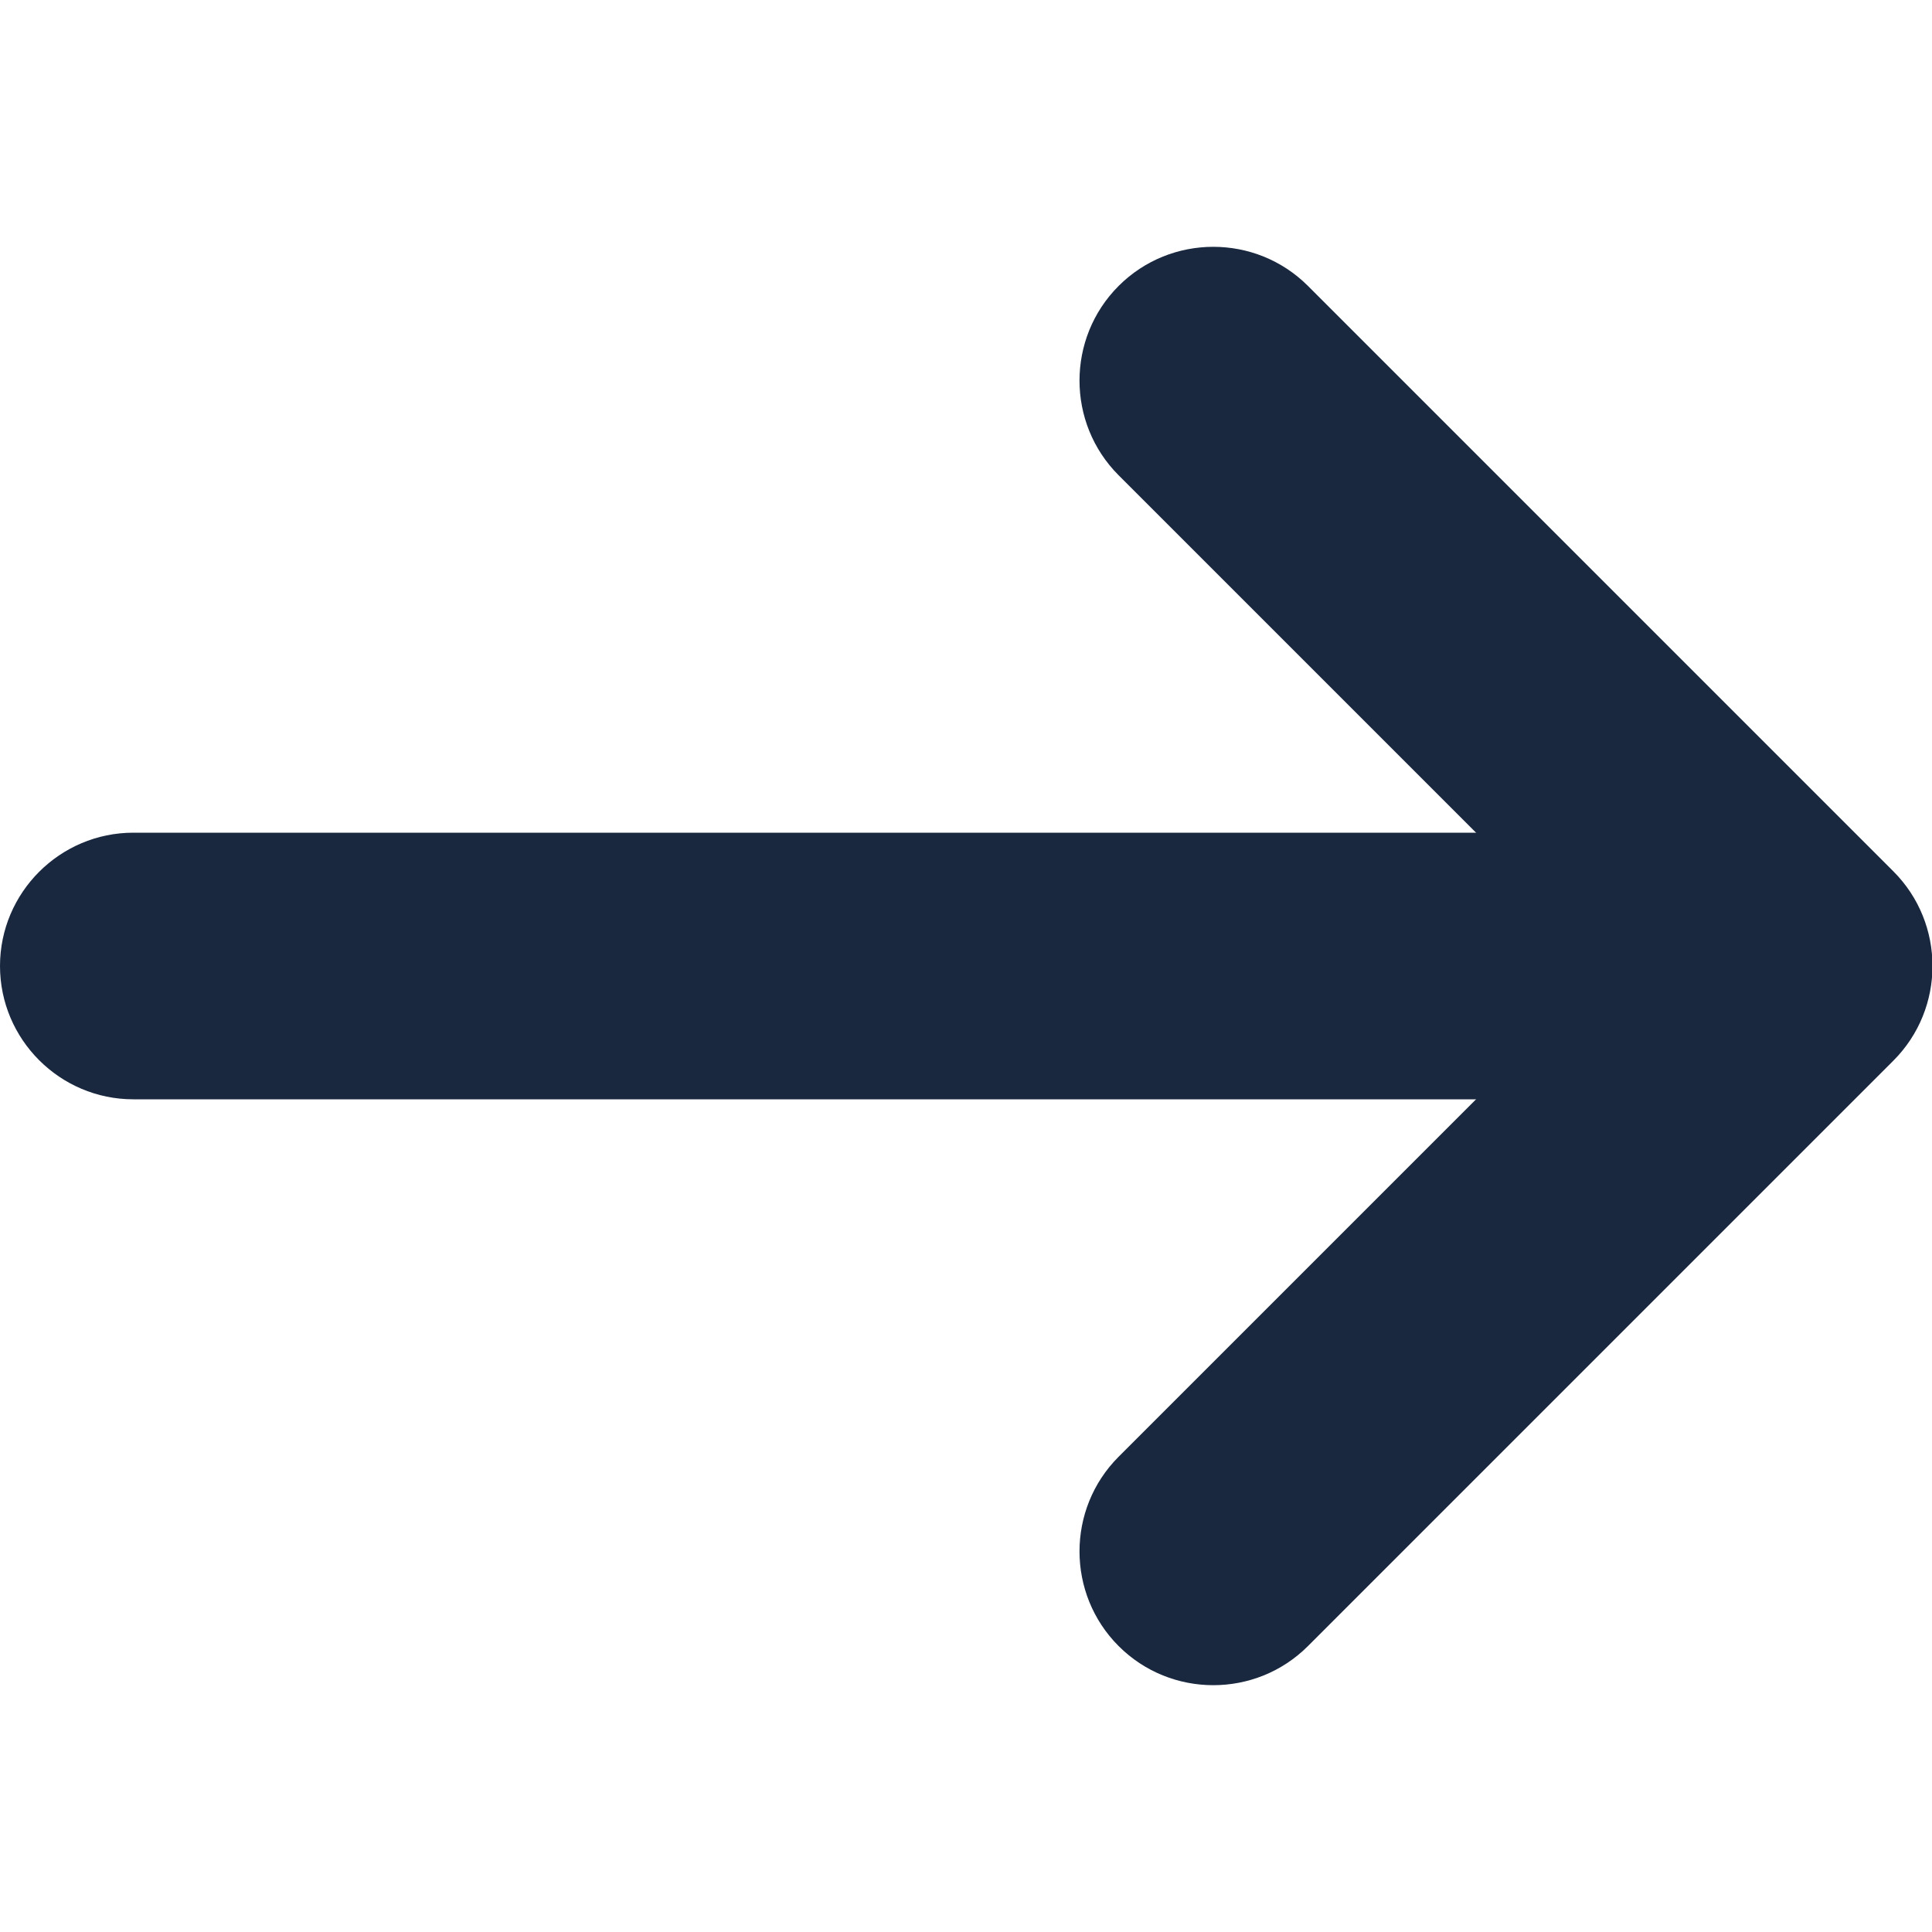
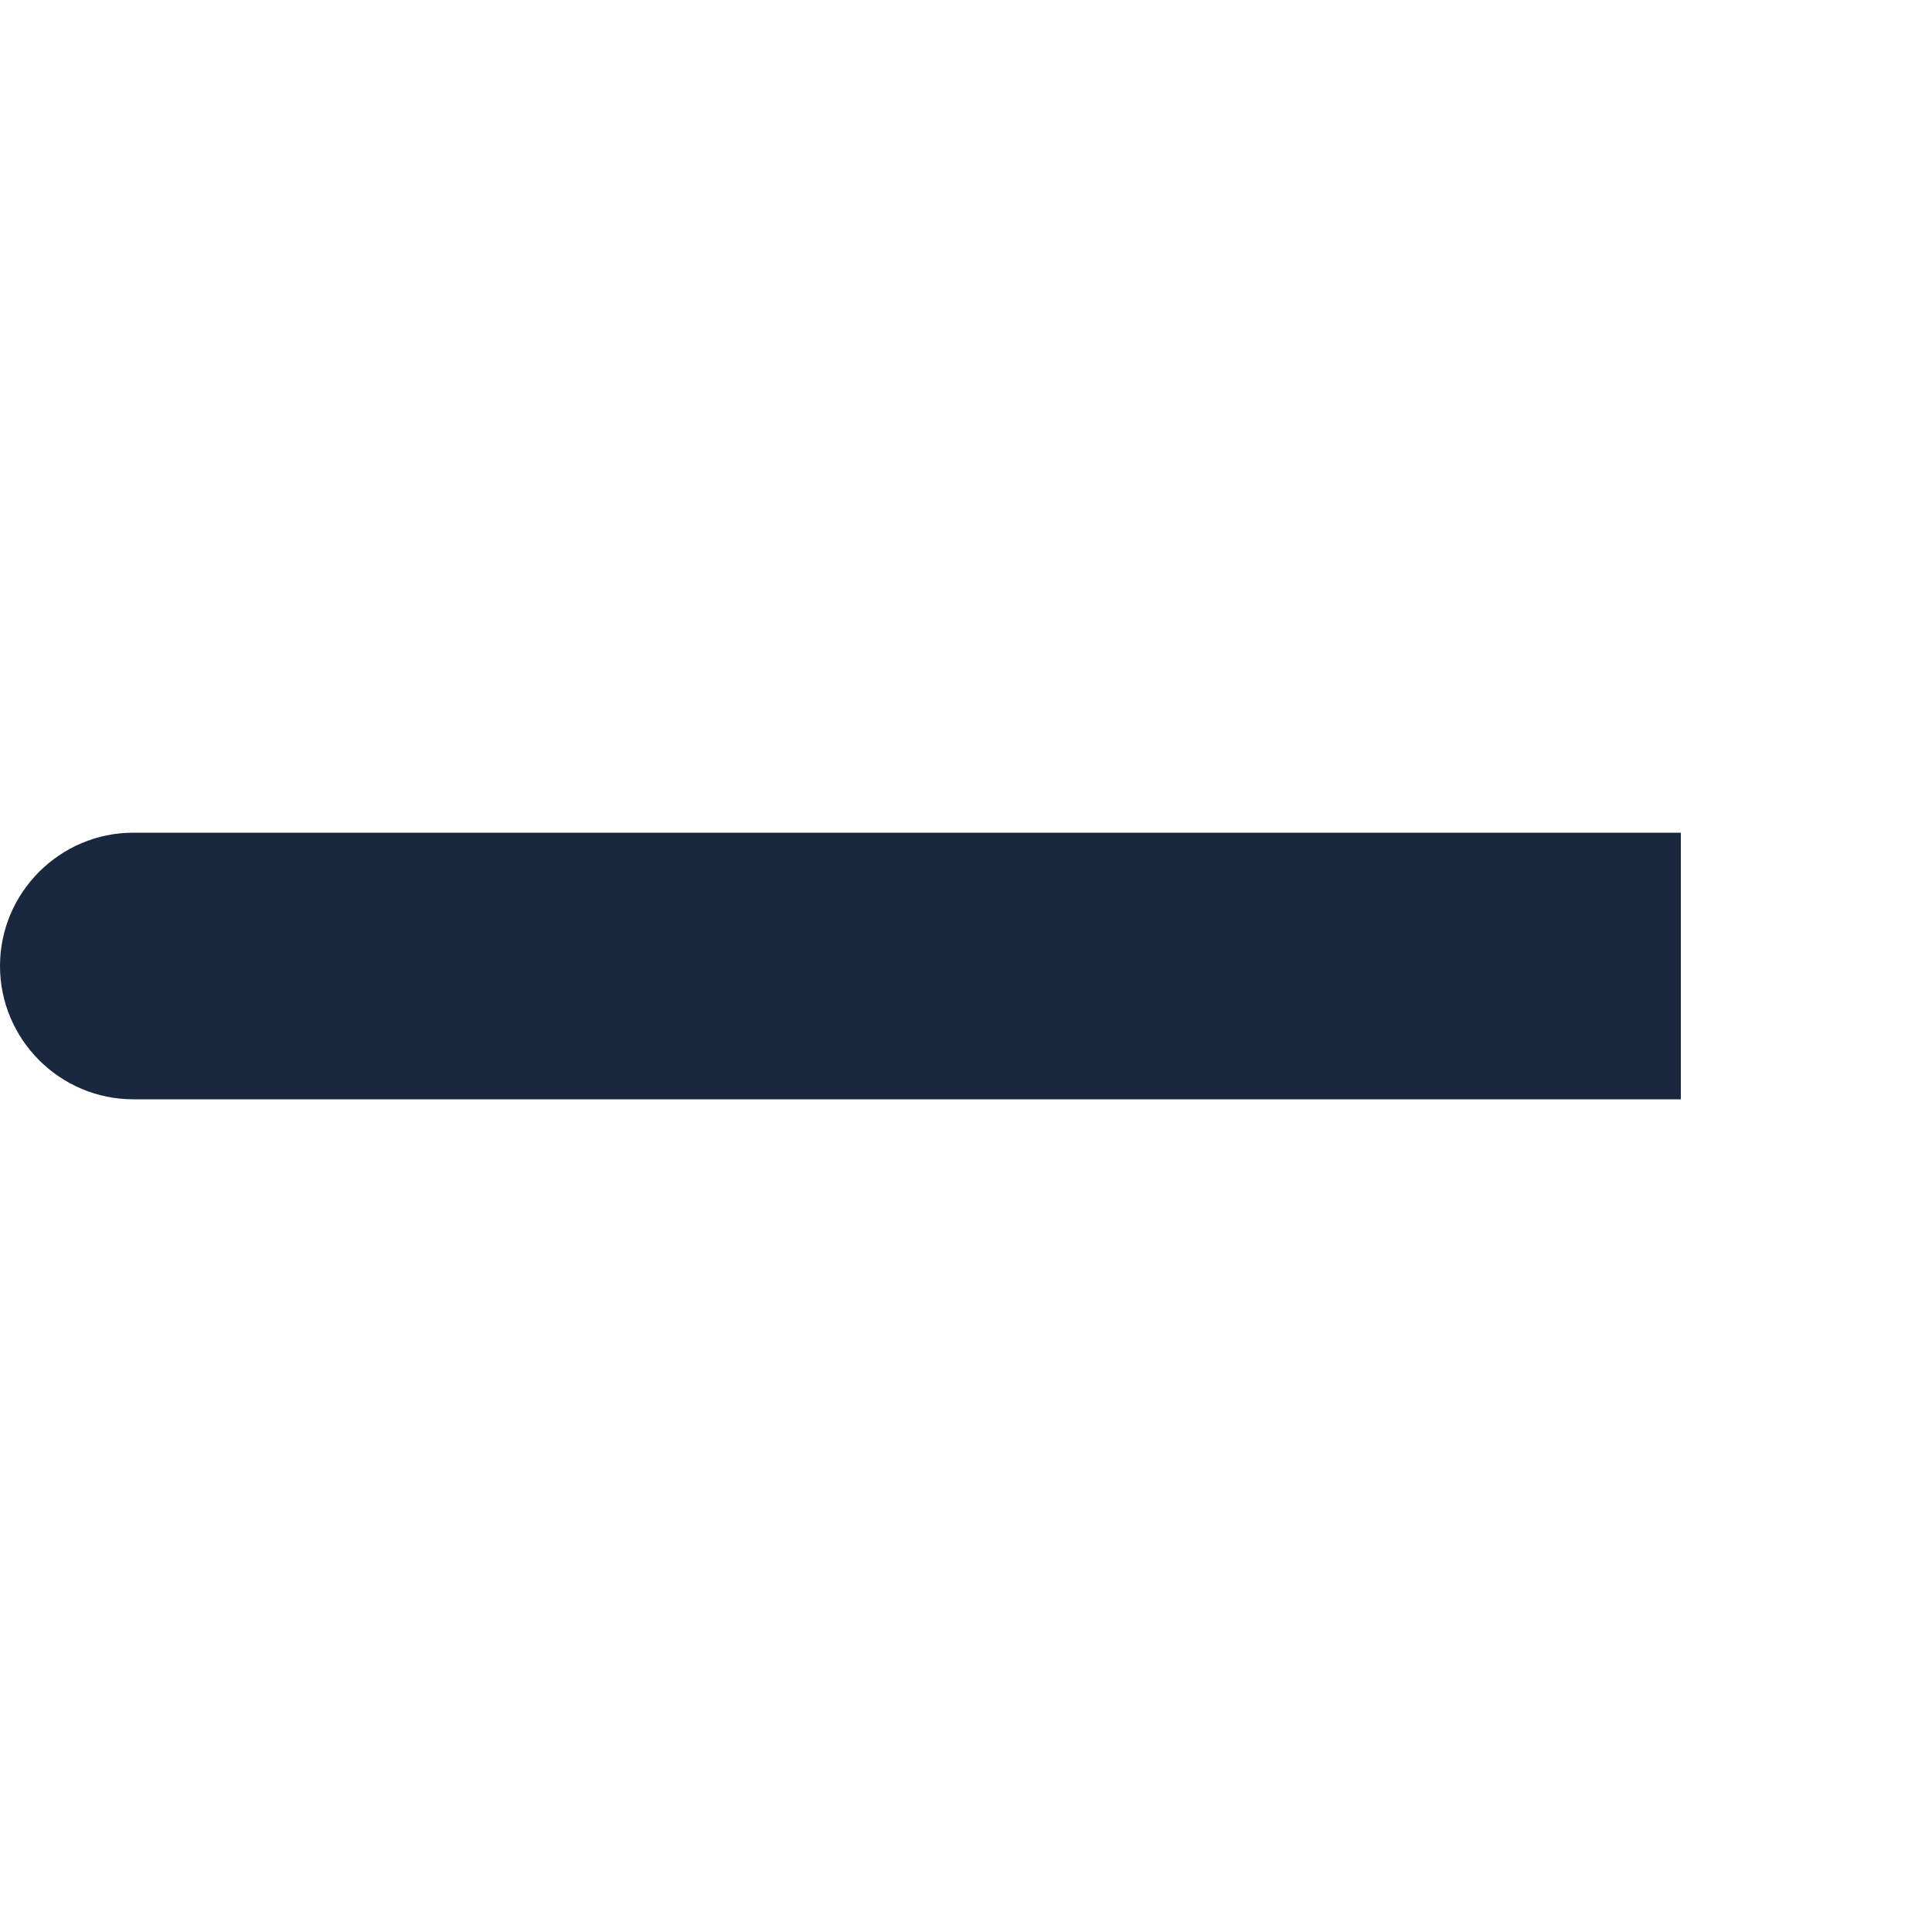
<svg xmlns="http://www.w3.org/2000/svg" version="1.1" id="Layer_1" x="0px" y="0px" viewBox="0 0 100 100" style="enable-background:new 0 0 100 100;" xml:space="preserve">
  <style type="text/css">
	.st0{fill:#19283F;}
</style>
  <g>
-     <path class="st0" d="M93.1,40.2L67.7,14.8c-2.7-2.7-7.1-2.7-9.8,0l0,0c-2.7,2.7-2.7,7.1,0,9.8L83.3,50L57.9,75.4   c-2.7,2.7-2.7,7.1,0,9.8l0,0c2.7,2.7,7.1,2.7,9.8,0l25.4-25.4l4.9-4.9c2.7-2.7,2.7-7.1,0-9.8L93.1,40.2z" />
-   </g>
+     </g>
  <g>
    <path class="st0" d="M87,43.1H6.9C3.1,43.1,0,46.2,0,50l0,0c0,3.8,3.1,6.9,6.9,6.9H87V43.1z" />
  </g>
</svg>